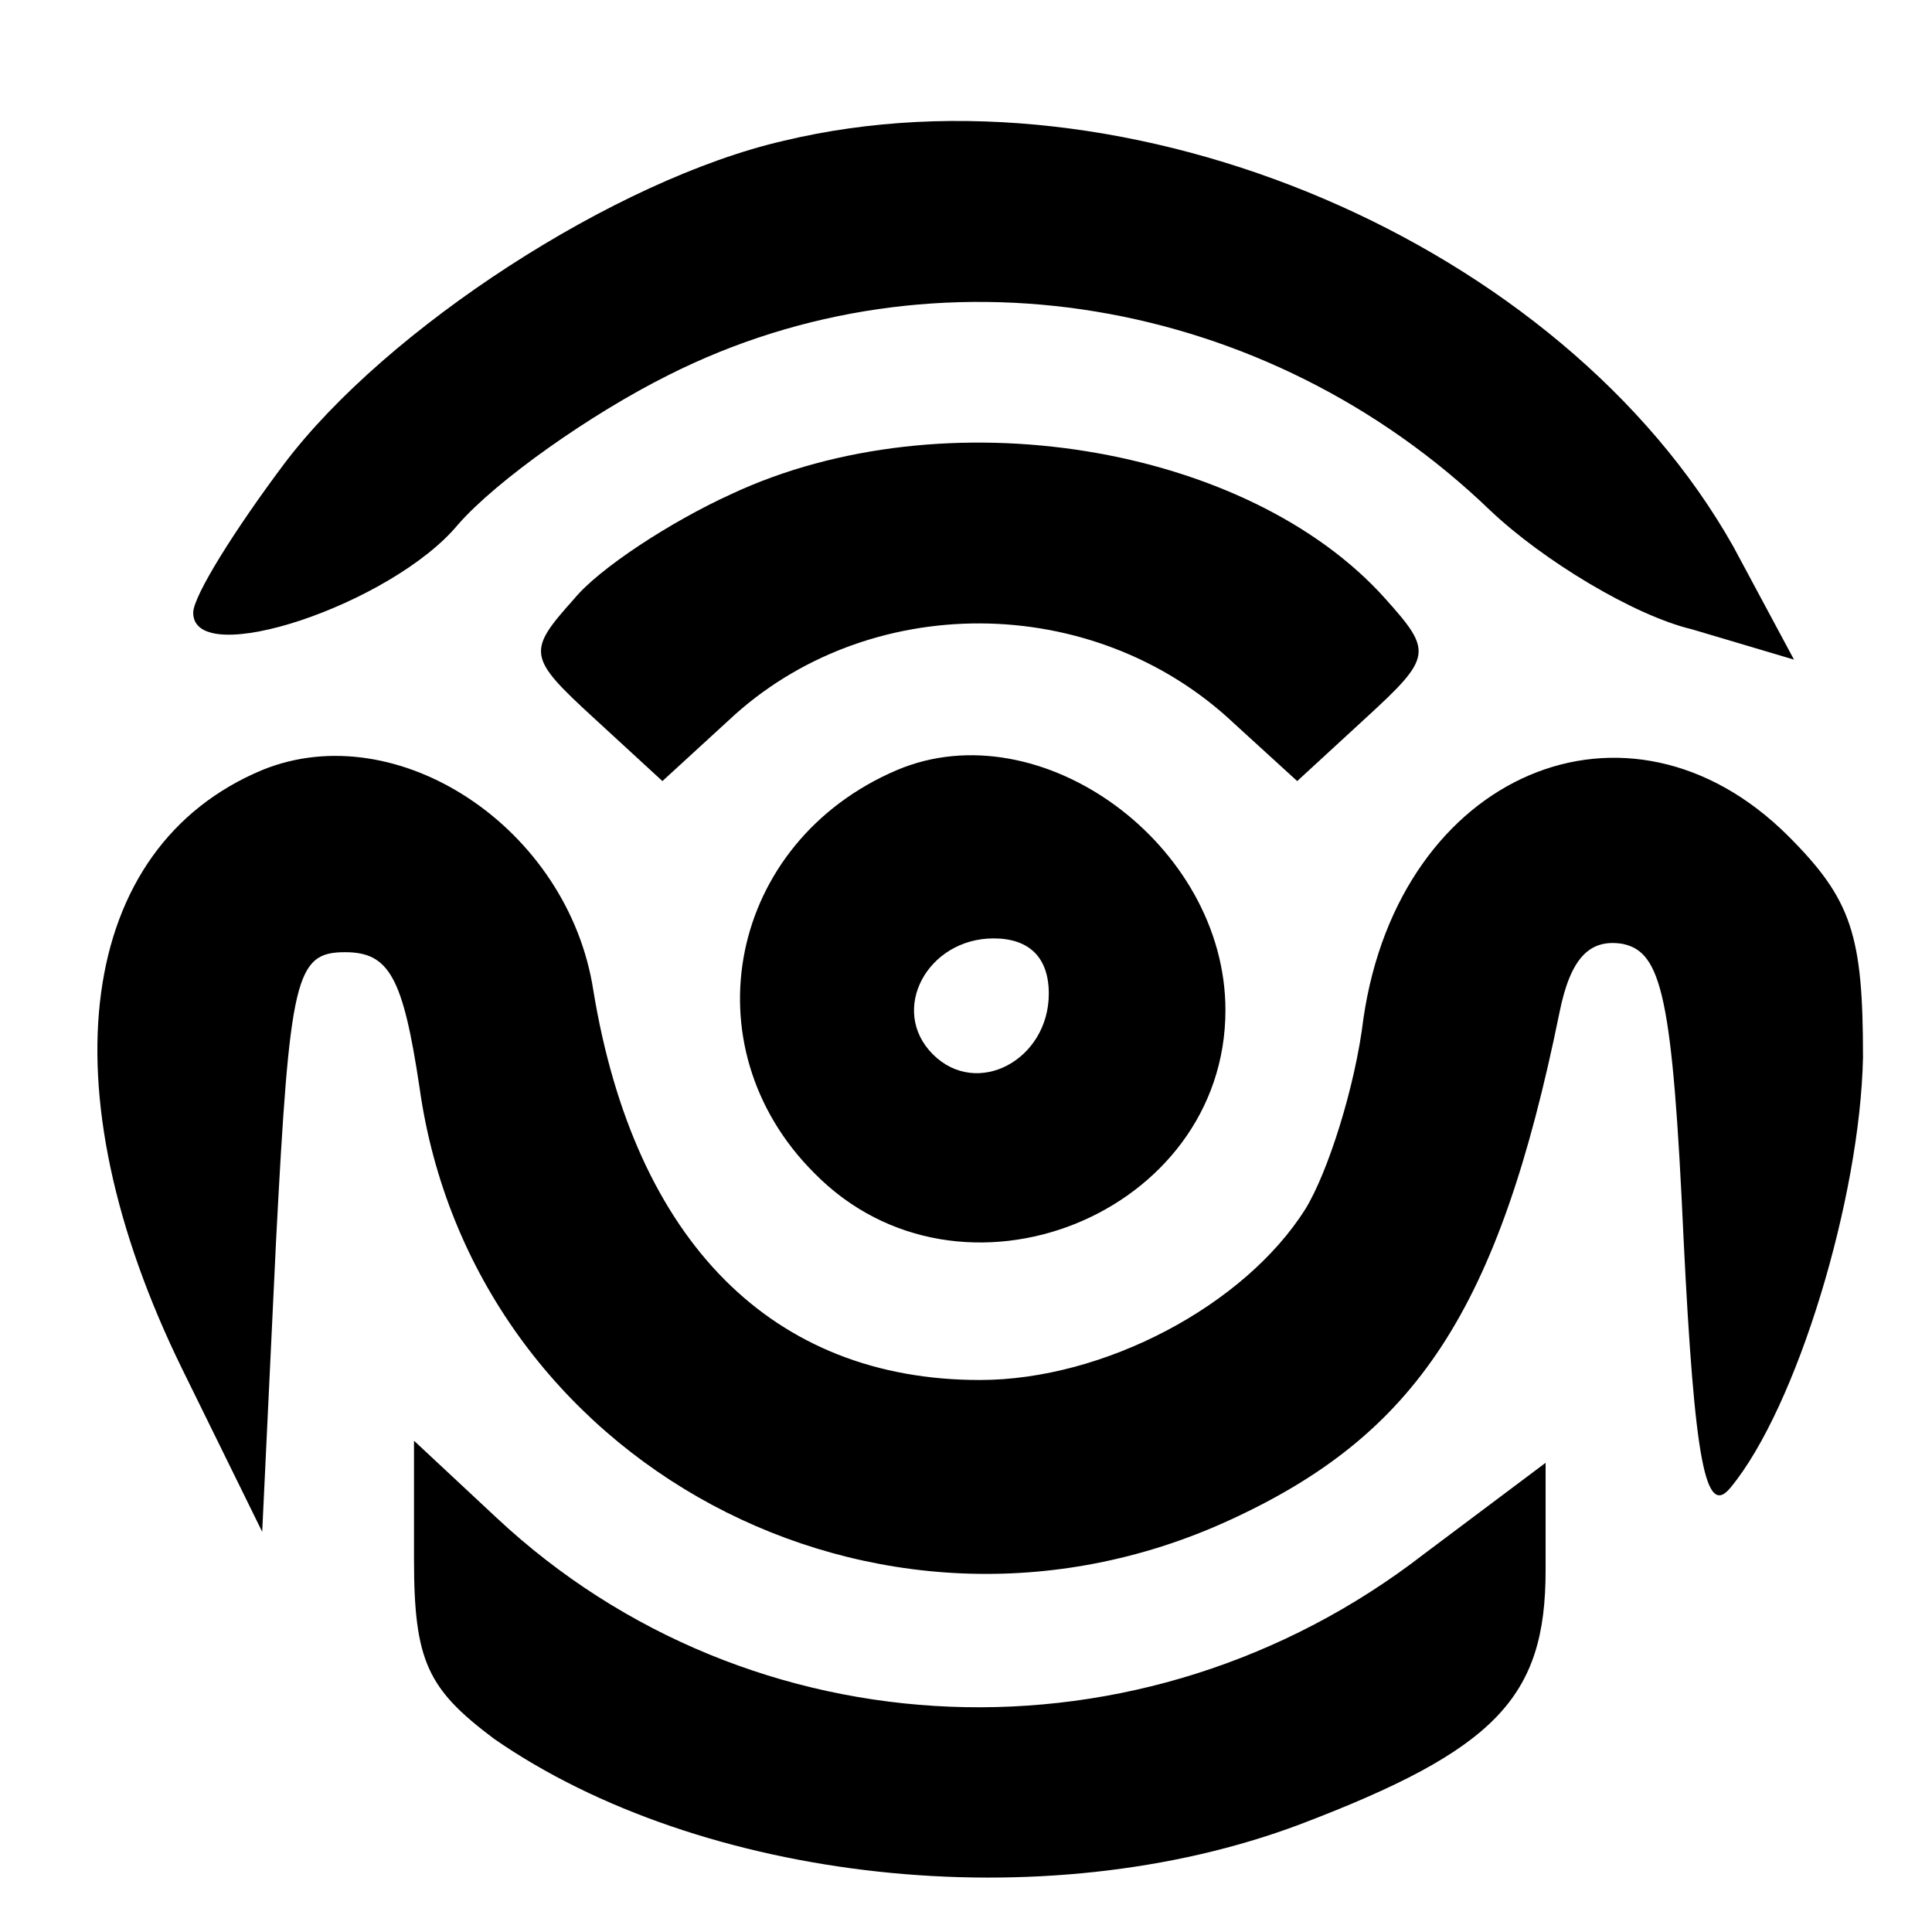
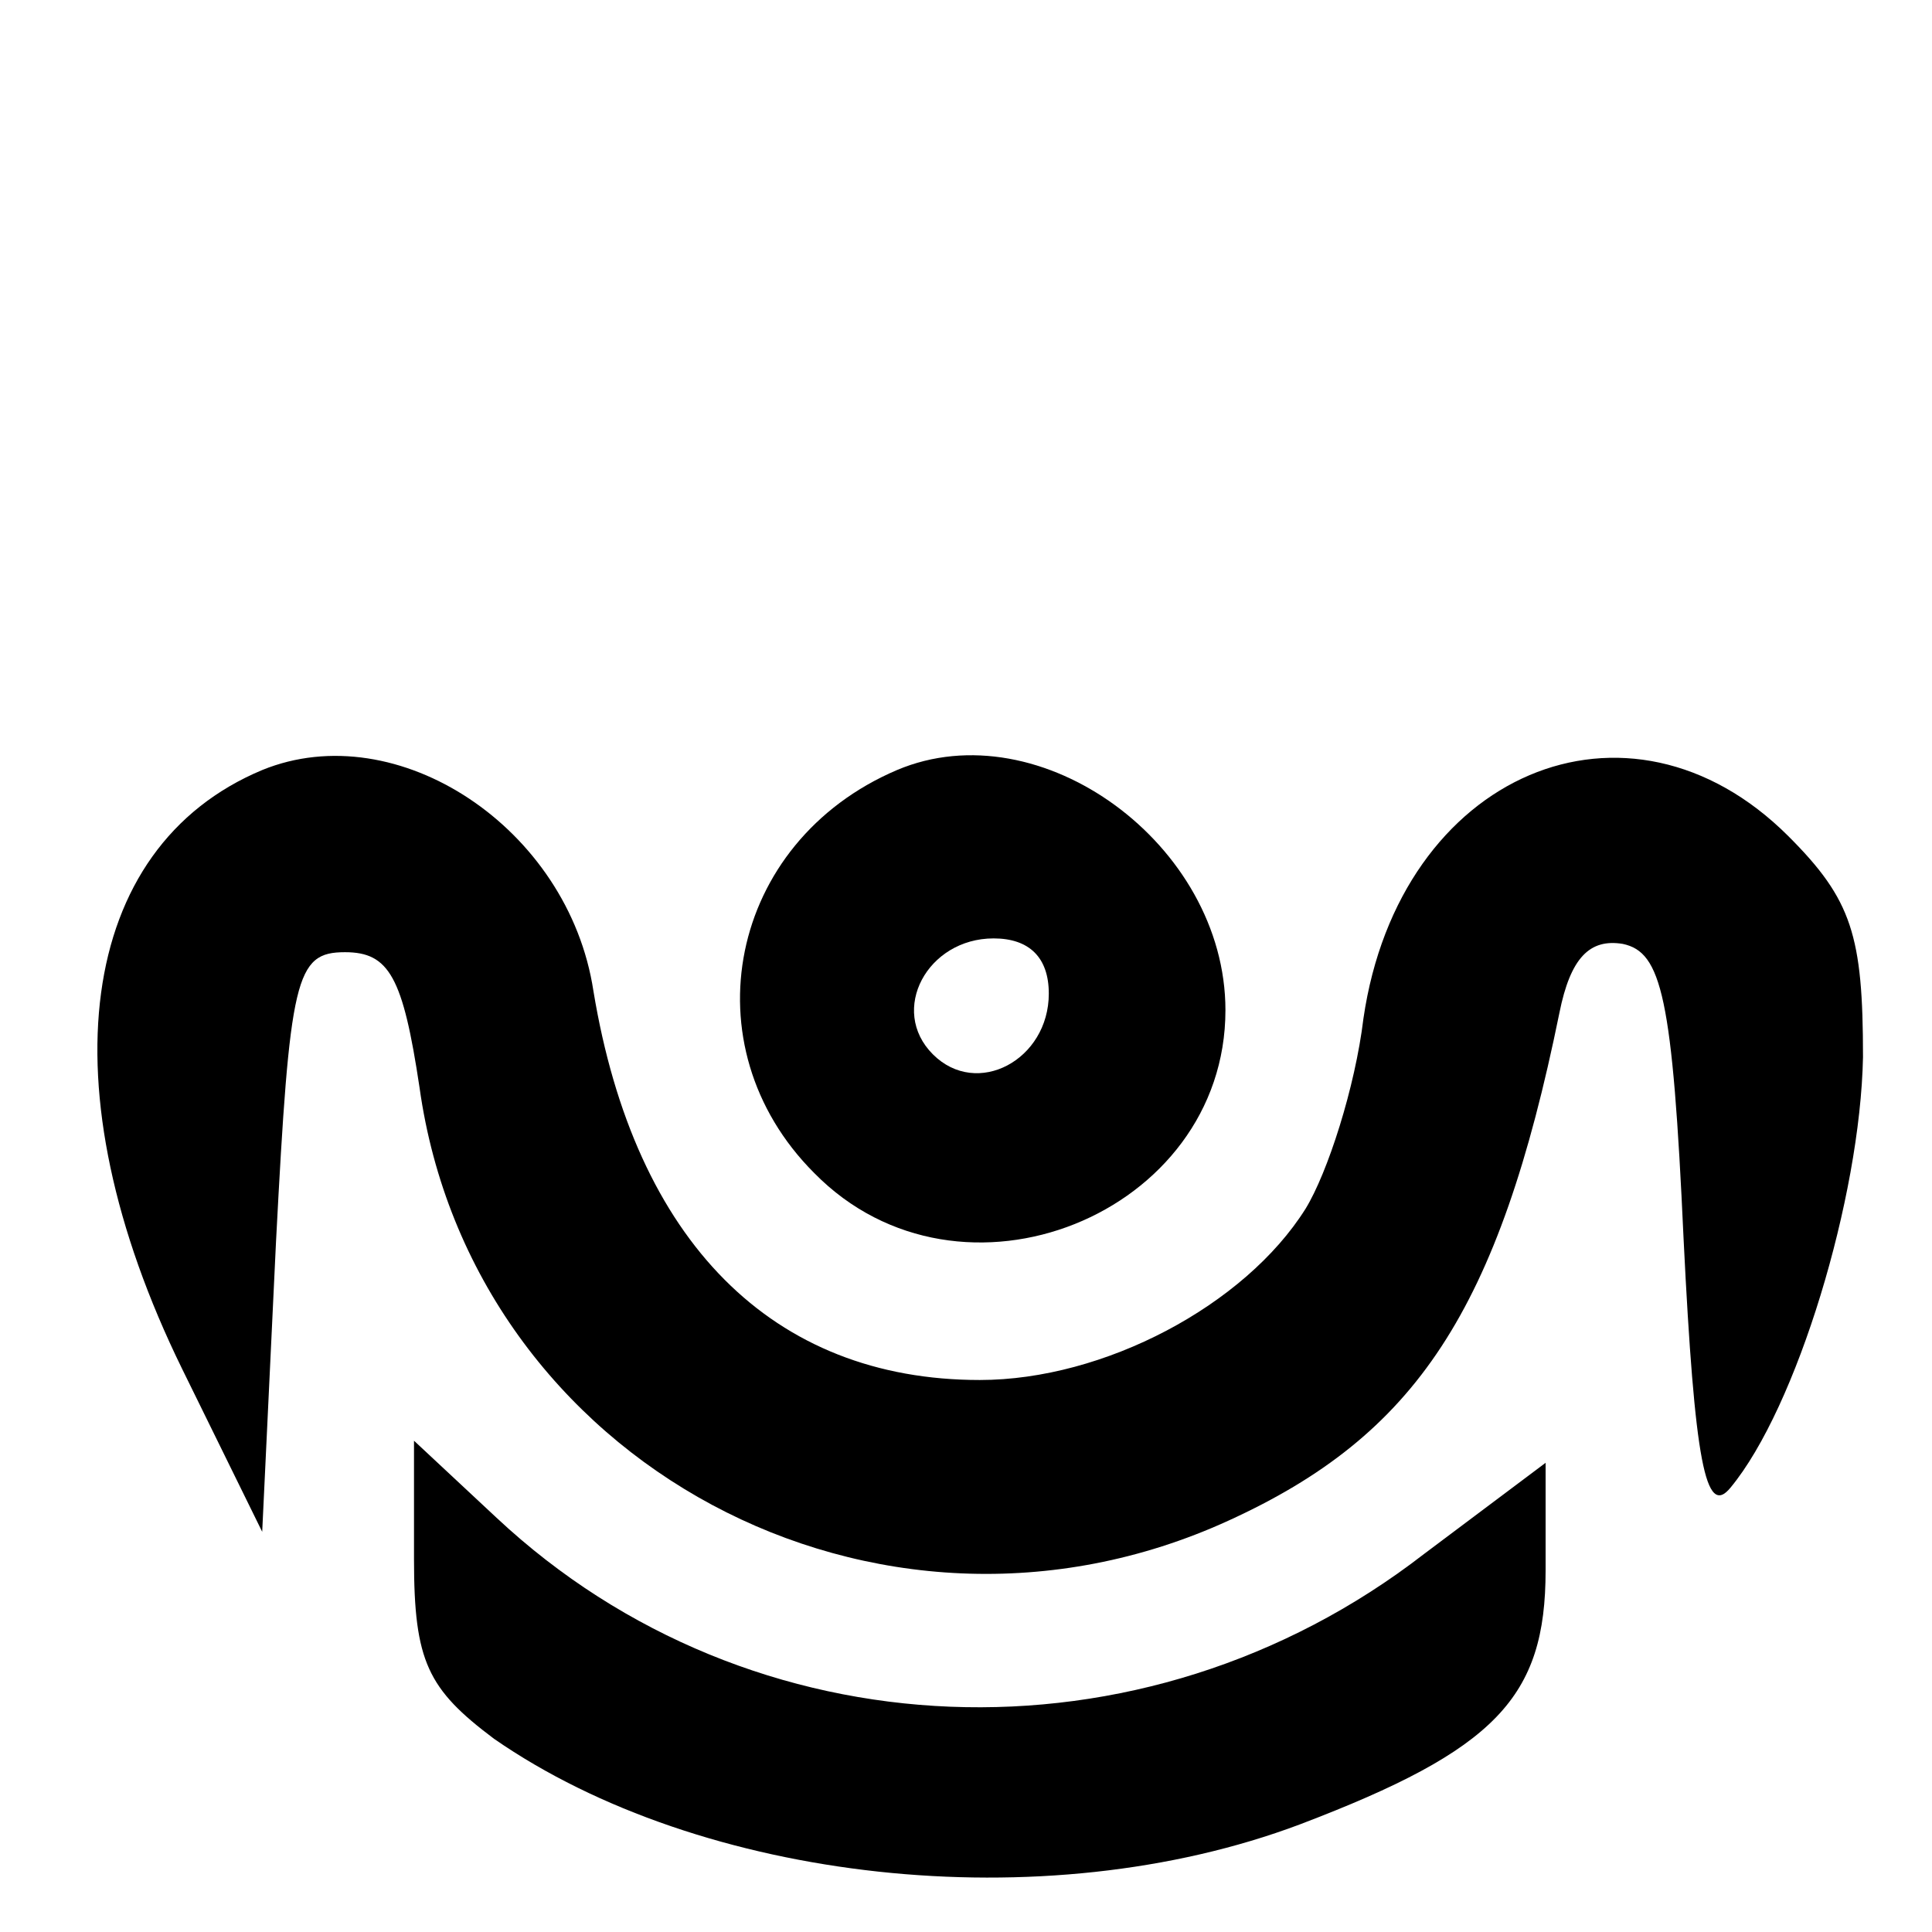
<svg xmlns="http://www.w3.org/2000/svg" version="1.2" viewBox="0 0 70 70" width="70" height="70">
  <title>Tavola-disegno-1 (1)-svg</title>
  <style>
		.s0 { fill: #000000 } 
	</style>
  <g id="Layer">
-     <path id="Layer" class="s0" d="m62.8 19.8l2.2 4.1-3.7-1.1c-2.1-0.5-5.4-2.5-7.3-4.3-8.1-7.8-20.1-9.8-29.8-4.9-2.8 1.4-6.2 3.8-7.6 5.4-2.4 2.9-9.6 5.3-9.6 3.2 0-0.6 1.5-3 3.3-5.4 3.7-4.9 12-10.3 18.1-11.7 12.5-3 28.2 3.7 34.4 14.7z" />
-     <path id="Layer" class="s0" d="m50.2 21.7c1.7 1.9 1.7 2.1-0.7 4.3l-2.5 2.3-2.3-2.1c-5.1-4.8-13.3-4.8-18.3-0.1l-2.4 2.2-2.5-2.3c-2.4-2.2-2.4-2.4-0.7-4.3 0.9-1.1 3.5-2.8 5.7-3.8 7.7-3.6 18.7-1.8 23.7 3.8z" />
-     <path id="Layer" class="s0" d="m155.7 18c2.2 0 2.3 0.4 2.3 6.4v6.3l3.8-1.8c3.1-1.5 4.4-1.7 7.5-0.8 5.6 1.5 6.9 4.4 7.5 16l0.5 9.9h-3.7-3.6v-8.9c0-9.8-1.1-12.1-5.6-12.1-4.8 0-6.4 3.1-6.4 12.5v8.5h-3-3v-17.3c0-9.6 0.3-17.7 0.7-18 0.3-0.4 1.7-0.7 3-0.7z" />
    <path id="Layer" class="s0" d="m21.5 35.9c1.5 9.1 6.5 14.1 14 14.1 4.5 0 9.6-2.7 11.8-6.2 0.8-1.3 1.8-4.4 2.1-6.9 1.3-8.9 9.6-12.4 15.4-6.6 2.3 2.3 2.7 3.6 2.7 8-0.1 5.1-2.4 12.7-4.8 15.6-0.9 1.1-1.3-0.9-1.7-9-0.4-8.8-0.8-10.4-2.2-10.7-1.2-0.2-1.9 0.5-2.3 2.5-2.2 10.8-5.2 15.3-12 18.4-12.7 5.8-27.4-2.1-29.3-15.7-0.6-4-1.1-4.9-2.7-4.9-1.8 0-2 0.9-2.5 10.5l-0.5 10.5-2.9-5.9c-5-10.2-3.8-18.9 2.9-21.7 4.9-2 11.1 2.1 12 8z" />
    <path id="Layer" fill-rule="evenodd" class="s0" d="m44.4 36.6c0 7.4-9.6 11.3-14.9 5.9-4.6-4.6-3.1-12 3-14.6 5.2-2.2 11.9 2.7 11.9 8.7zm-8.4-2.6c-2.4 0-3.8 2.6-2.2 4.2 1.6 1.6 4.2 0.2 4.2-2.2 0-1.3-0.7-2-2-2z" />
    <path id="Layer" fill-rule="evenodd" class="s0" d="m91.1 29.6c7.7 3.8 8.7 16 1.9 21.8-10.6 8.9-26.4-1.6-22.1-14.7 1.4-4.3 3.8-6.5 8.8-8.2 4-1.4 7-1.1 11.4 1.1zm-15.1 11.2c0 7.5 8.4 10.9 13.7 5.6 2.1-2.1 2.4-3.2 1.9-6.2-0.3-2-1.5-4.5-2.7-5.5-4.9-3.9-12.9-0.2-12.9 6.1z" />
    <path id="Layer" fill-rule="evenodd" class="s0" d="m121.2 29.7c7.8 3.9 8.7 15.8 1.7 21.7-10.5 8.9-26.3-1.7-22-14.7 1.4-4.3 3.8-6.5 8.8-8.2 4-1.4 7-1.1 11.5 1.2zm-15.2 11.1c0 7.6 9.4 11.3 14 5.5 2.7-3.4 2.2-8.9-1.1-11.6-4.9-3.9-12.9-0.2-12.9 6.1z" />
-     <path id="Layer" class="s0" d="m145.9 30.8l2.4 2.6-2.2 1c-1.6 0.7-2.6 0.5-4-0.8-1.3-1.2-2.7-1.5-4.1-1.1-3.4 1.1-1.9 3.8 3.5 6.5 5.7 2.8 8 6.5 6.6 10.2-1.3 3.4-3.5 4.9-7.8 5.4-4.5 0.6-8.3-1.2-10-4.6-1.1-2.2-1-2.6 0.9-3.3 1.5-0.5 2.6-0.2 4 1.3 2.2 2.4 5.1 2.6 6.8 0.4 1.7-1.9 0.3-3.5-6-6.6-5.8-3-7.3-6.6-4.4-10.5 1.2-1.5 3.2-3 4.5-3.4 3.7-1 7.2 0 9.8 2.9z" />
    <path id="Layer" class="s0" d="m15 52.2l3 2.8c9.2 8.6 23.4 9.2 33.6 1.3l4.4-3.3v3.9c0 4.6-1.8 6.5-8.9 9.2-9.3 3.5-21.7 2.1-29.2-3.1-2.4-1.8-2.9-2.8-2.9-6.5z" />
  </g>
</svg>